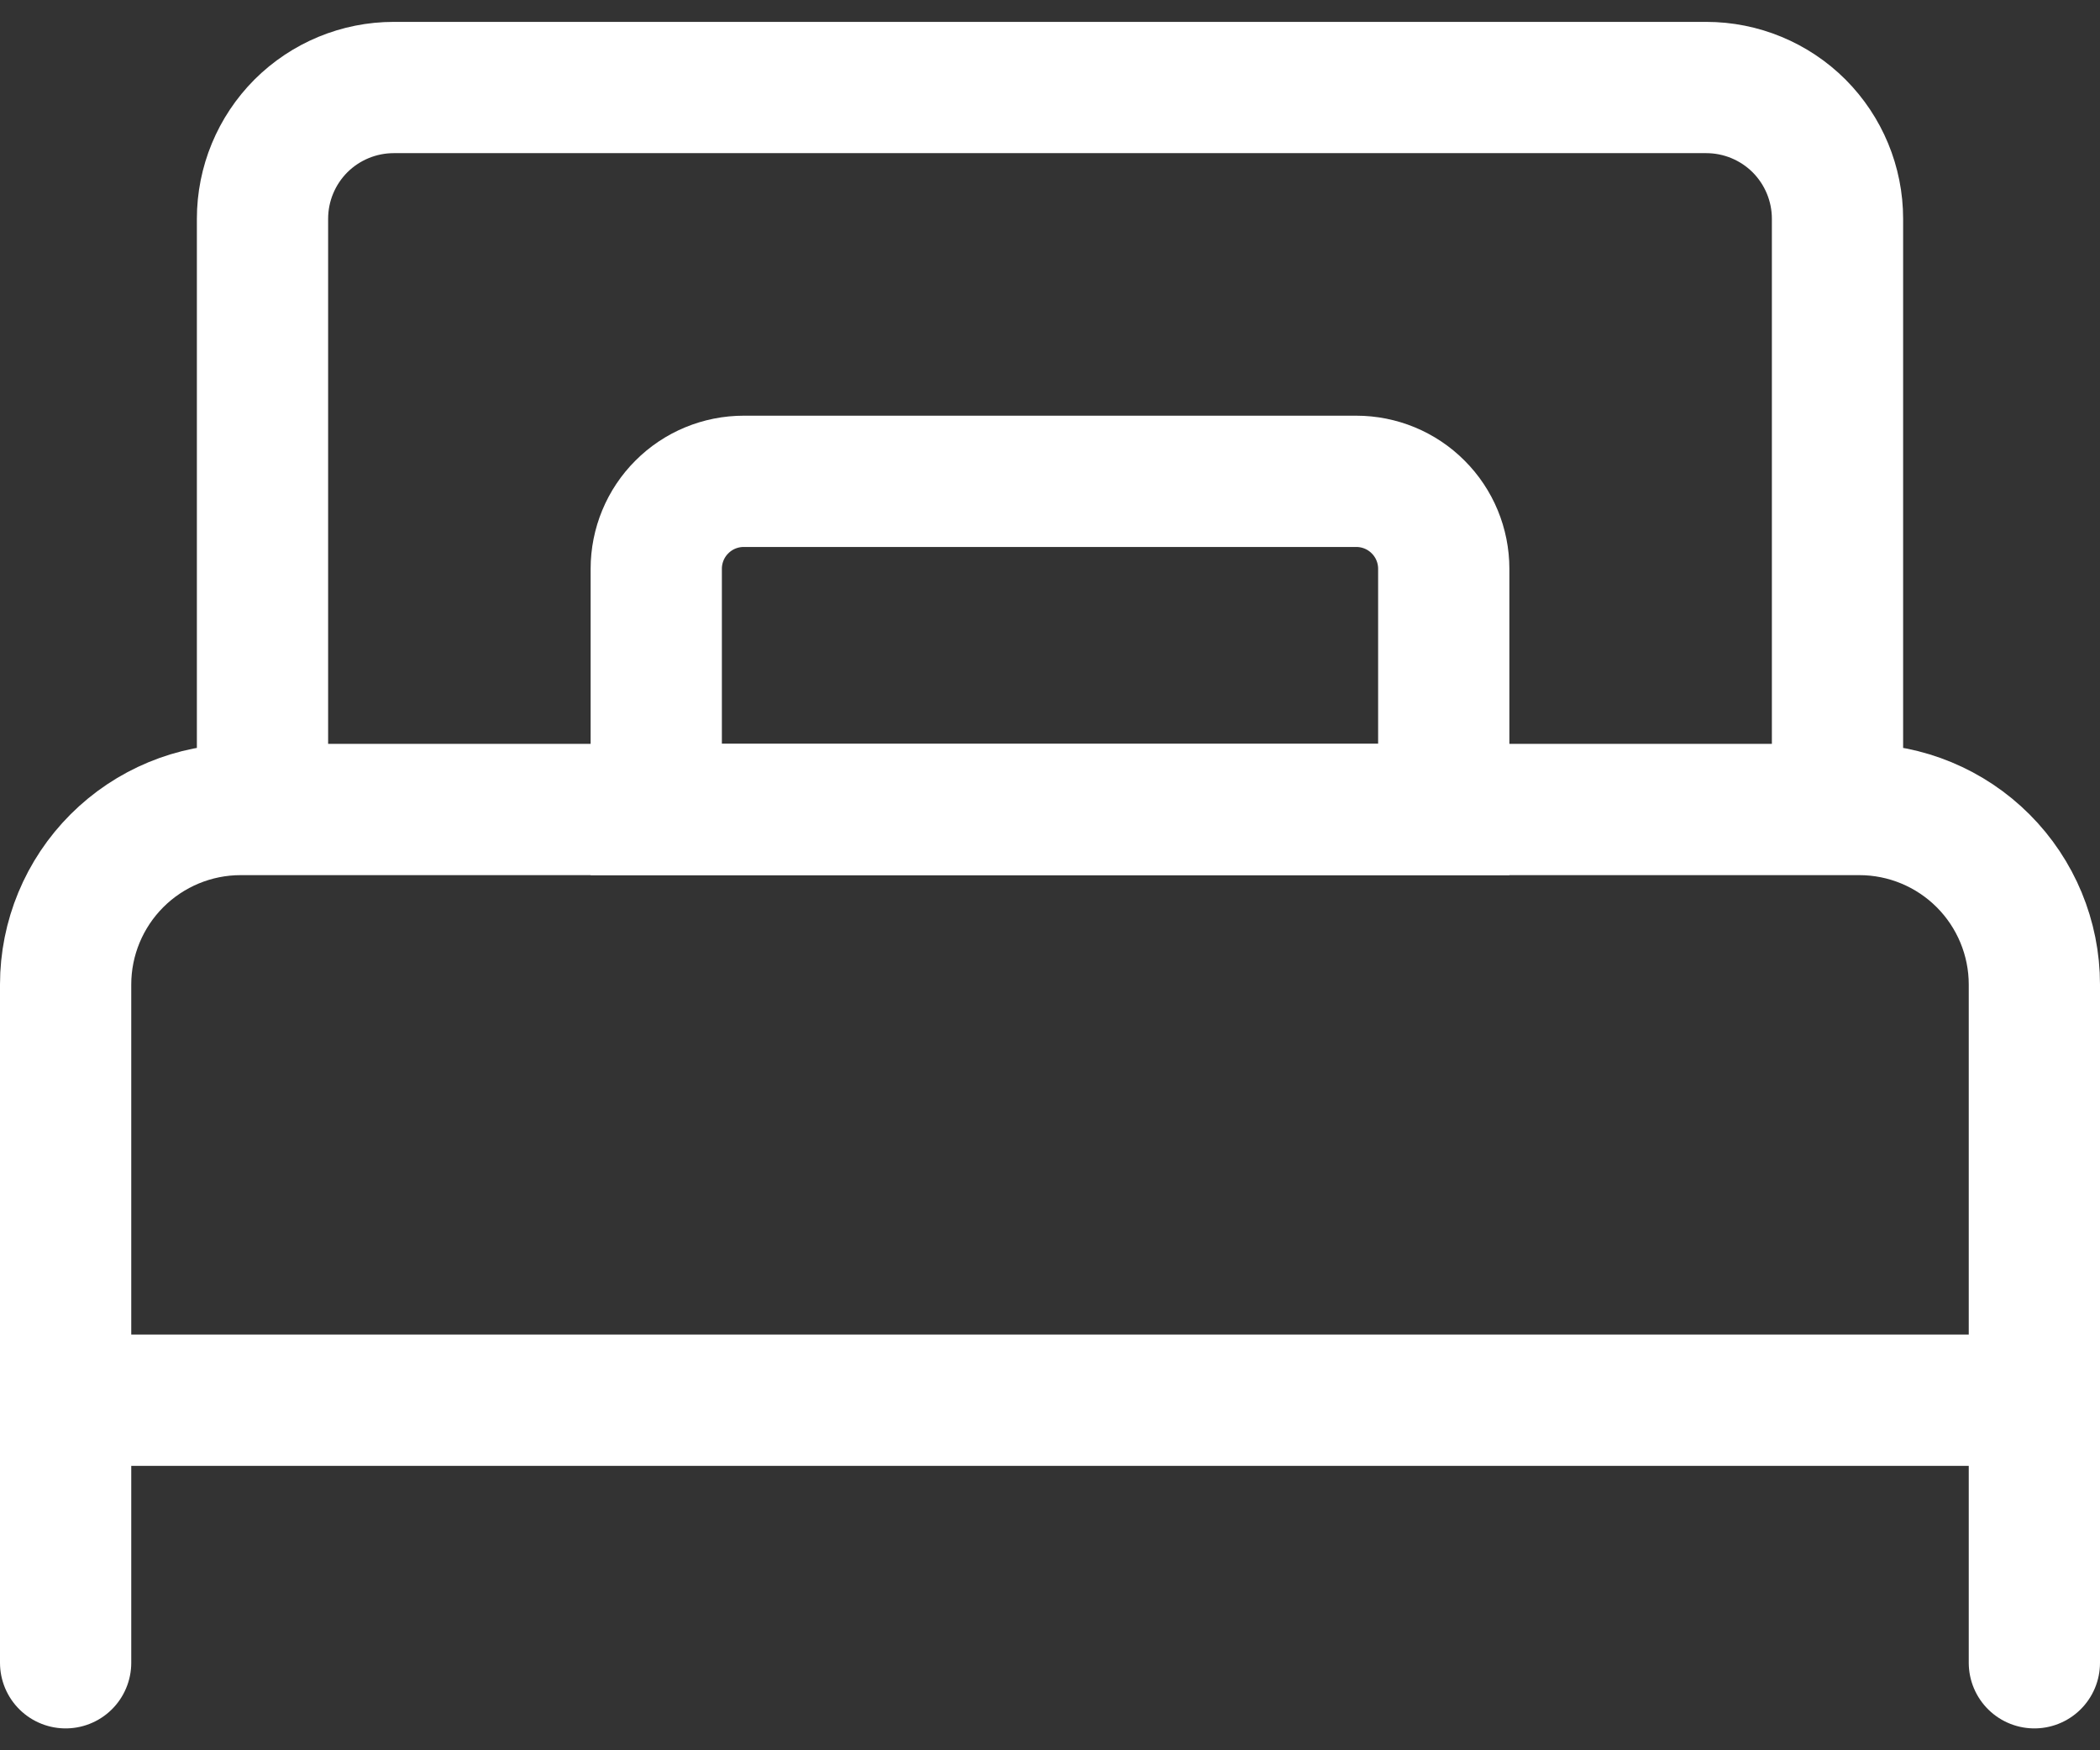
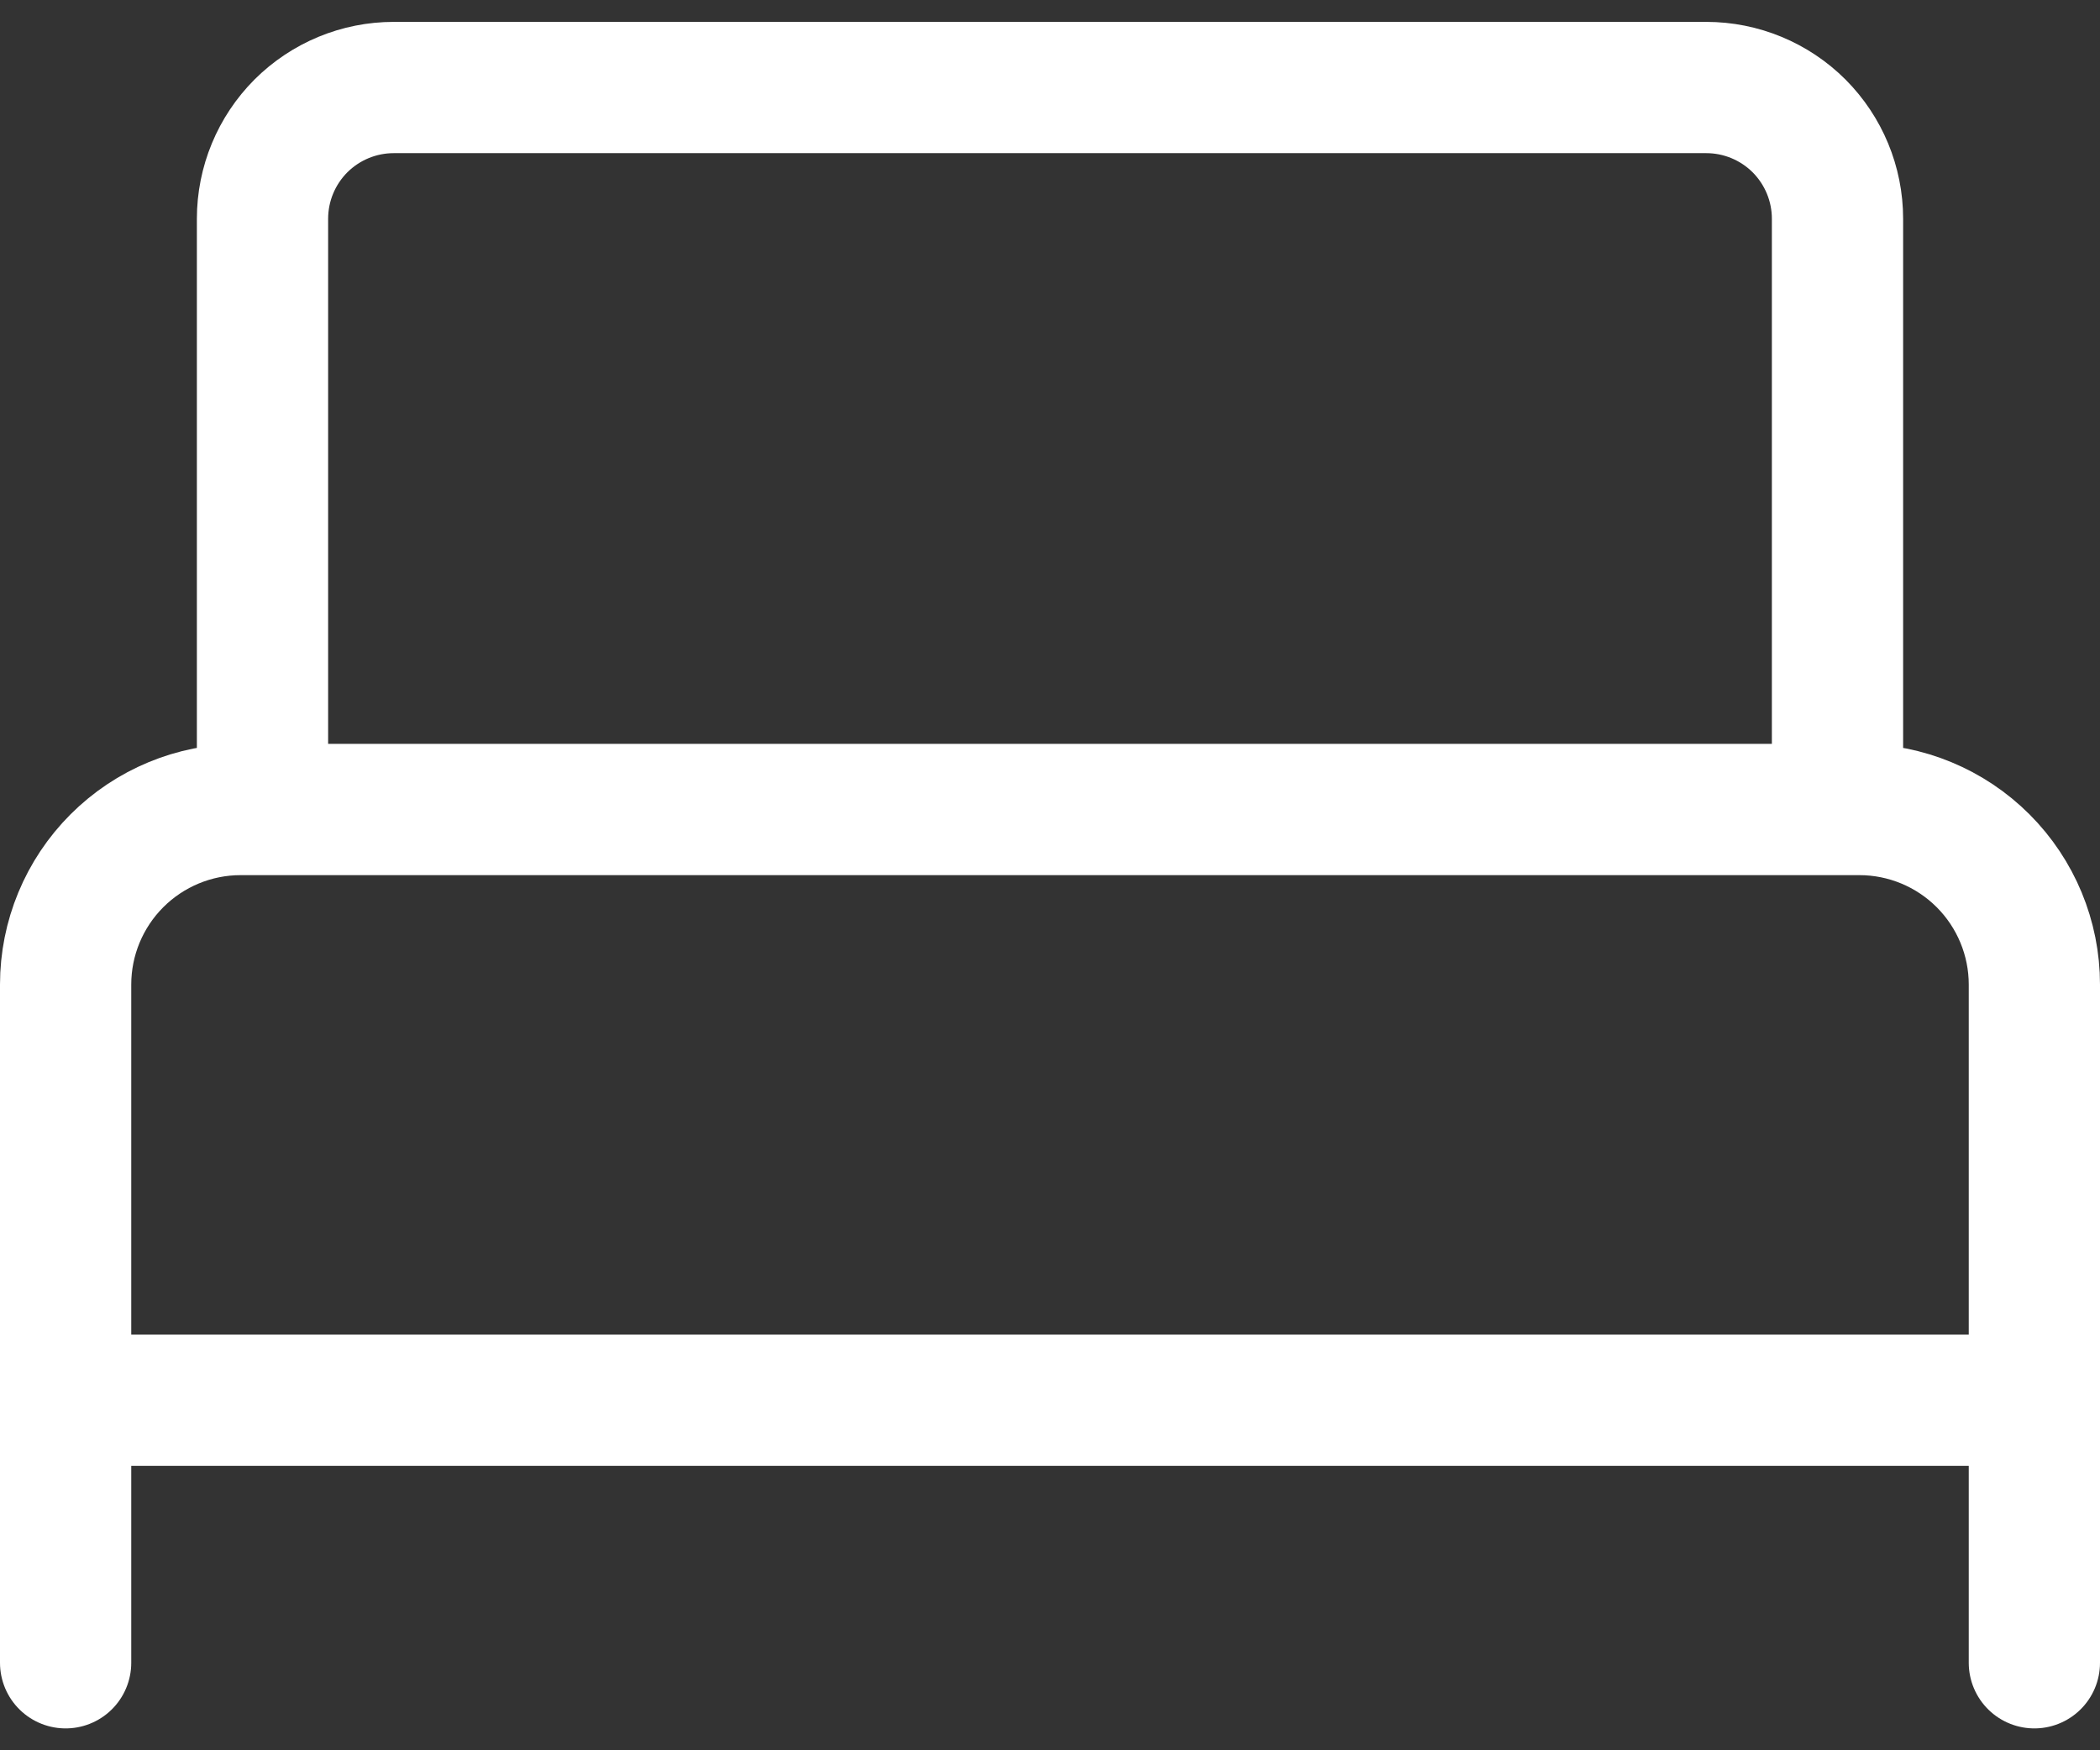
<svg xmlns="http://www.w3.org/2000/svg" width="24" height="20" viewBox="0 0 24 20" fill="none">
  <rect x="0" y="0" width="24" height="20" fill="#333333" stroke="none" />
  <path d="M0.75 16V19M23.25 16V19M21 9.25V2.5C21 2.102 20.842 1.721 20.561 1.439C20.279 1.158 19.898 1 19.5 1H4.5C4.102 1 3.721 1.158 3.439 1.439C3.158 1.721 3 2.102 3 2.5V9.25M2.75 9.25H21.25C21.78 9.25 22.289 9.461 22.664 9.836C23.039 10.211 23.25 10.72 23.25 11.25V16H0.75V11.25C0.75 10.72 0.961 10.211 1.336 9.836C1.711 9.461 2.22 9.25 2.75 9.25V9.25Z" stroke="white" stroke-width="1.5" stroke-linecap="round" />
-   <path d="M8.5 5.5H15.5C15.765 5.5 16.02 5.605 16.207 5.793C16.395 5.98 16.5 6.235 16.5 6.5V9.25H7.5V6.5C7.5 6.235 7.605 5.98 7.793 5.793C7.98 5.605 8.235 5.5 8.5 5.5V5.5Z" stroke="white" stroke-width="1.5" stroke-linecap="round" />
</svg>